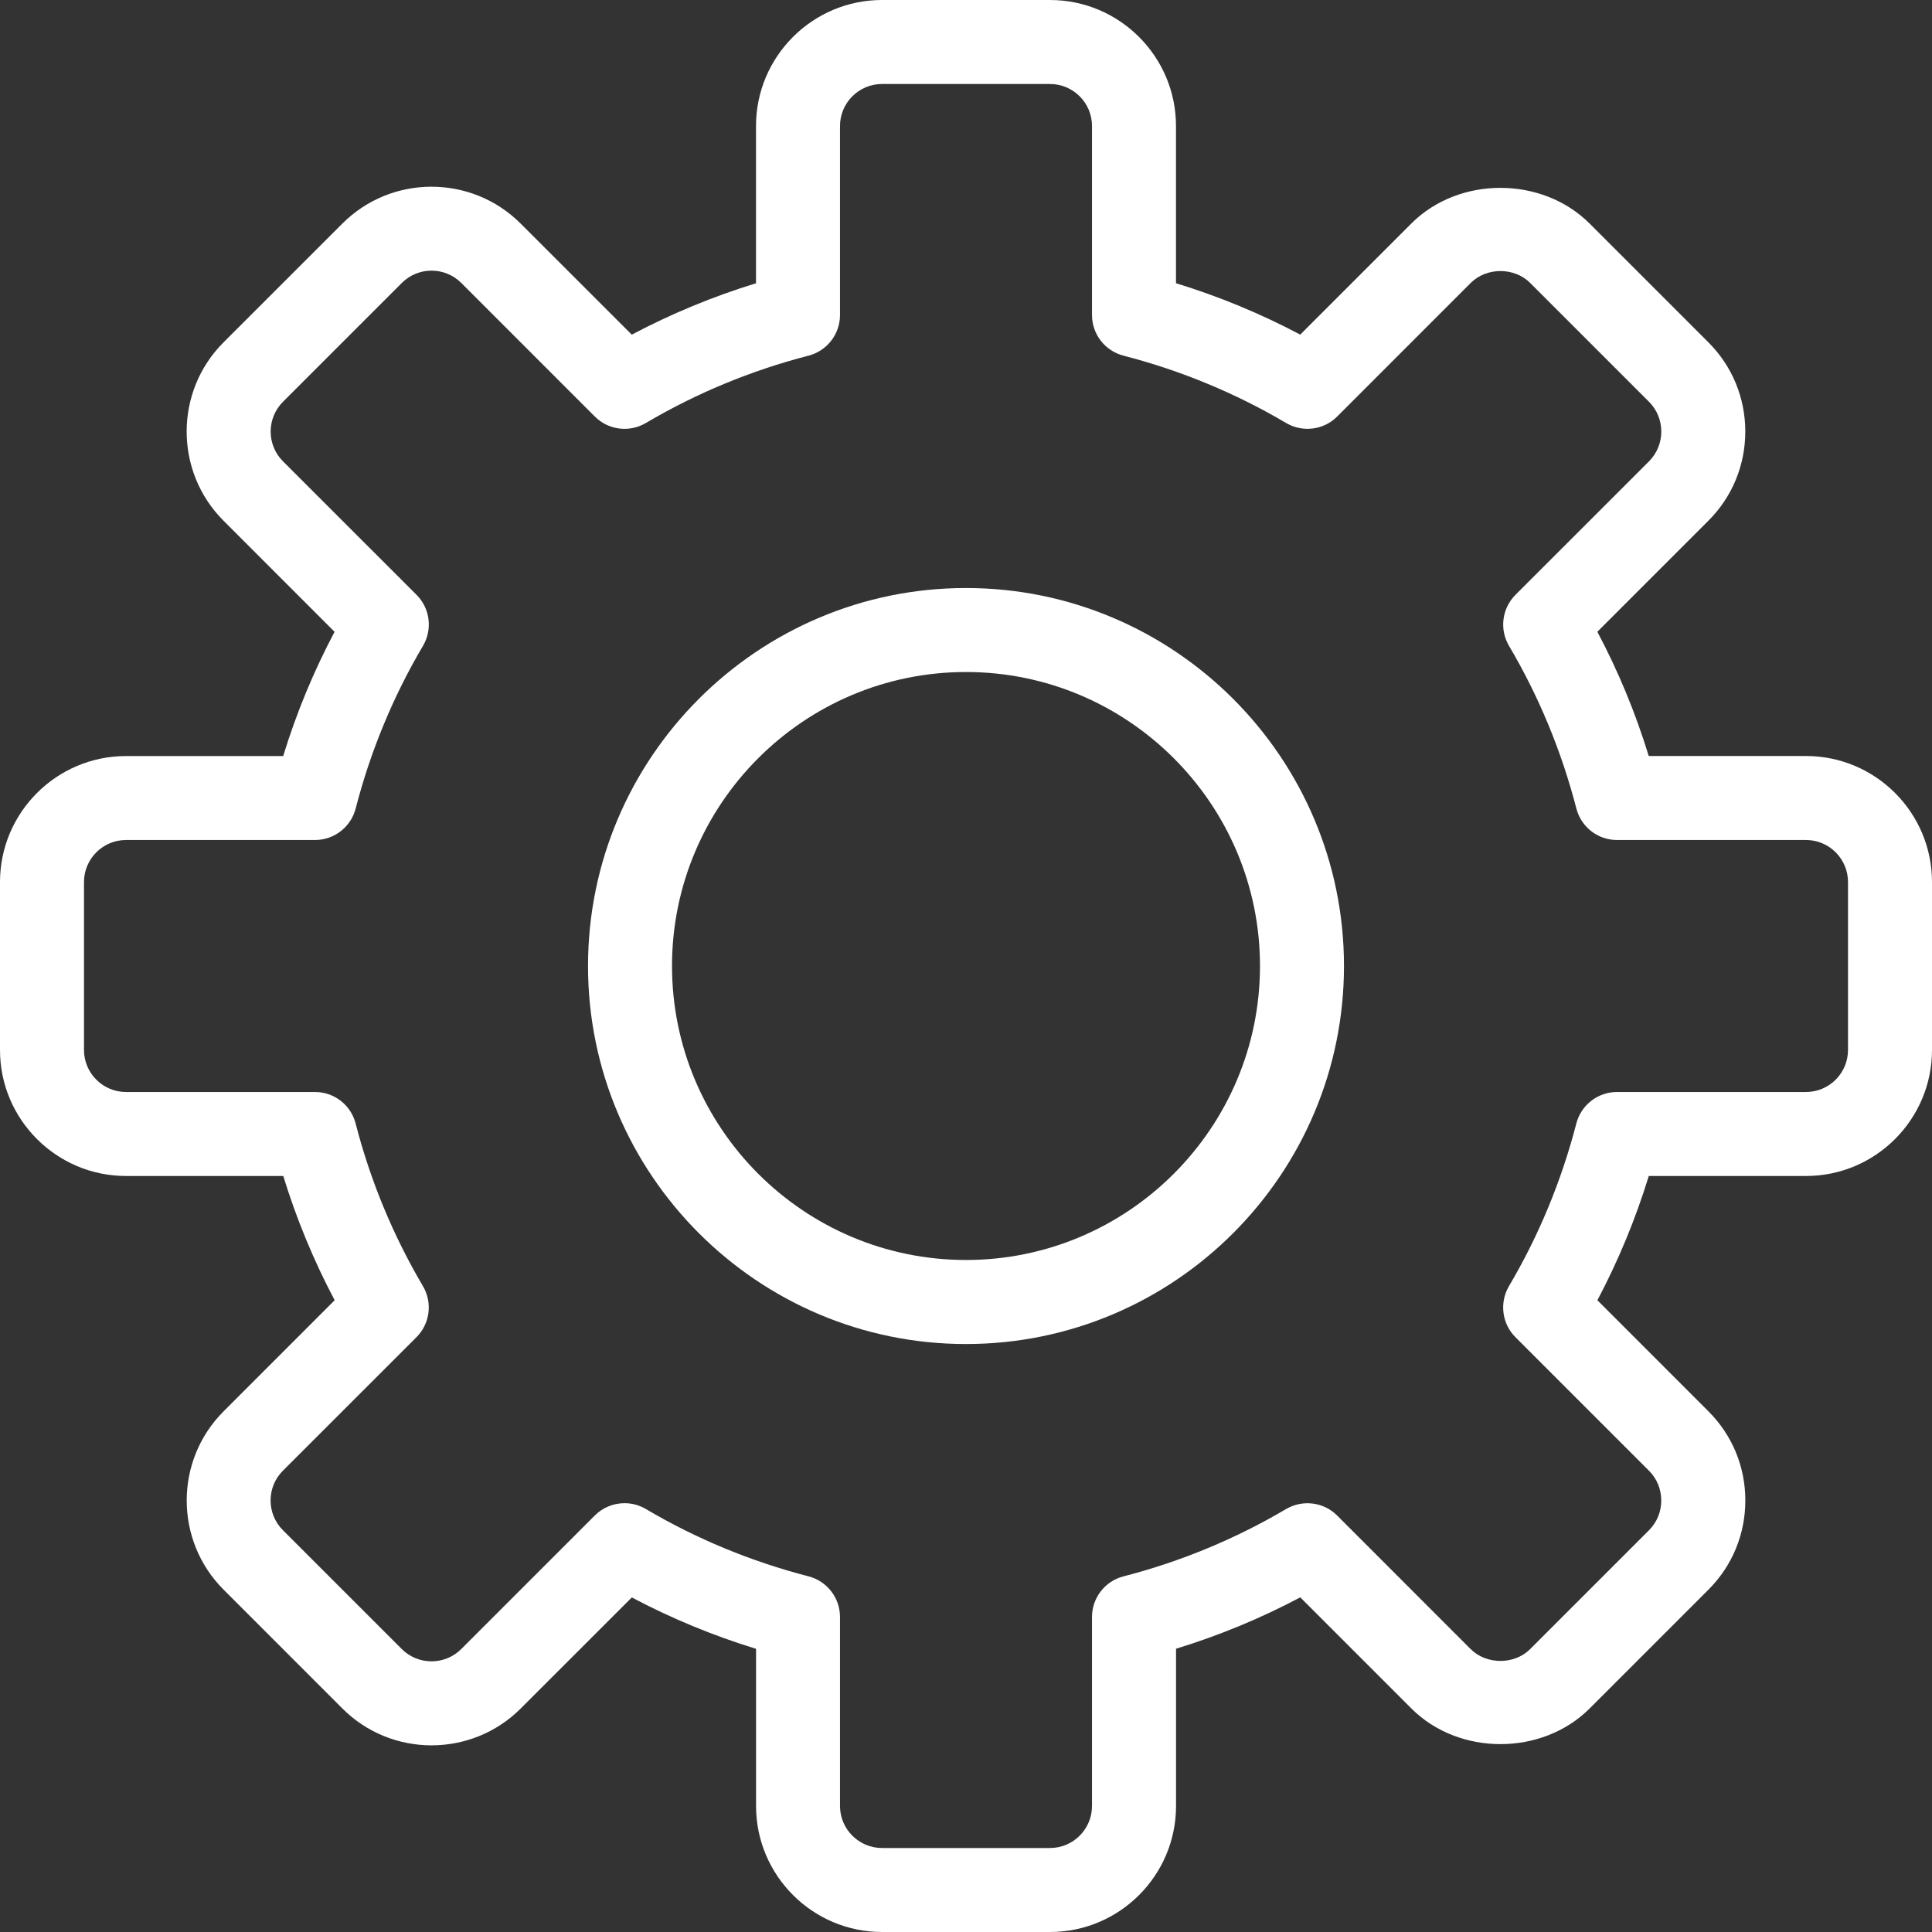
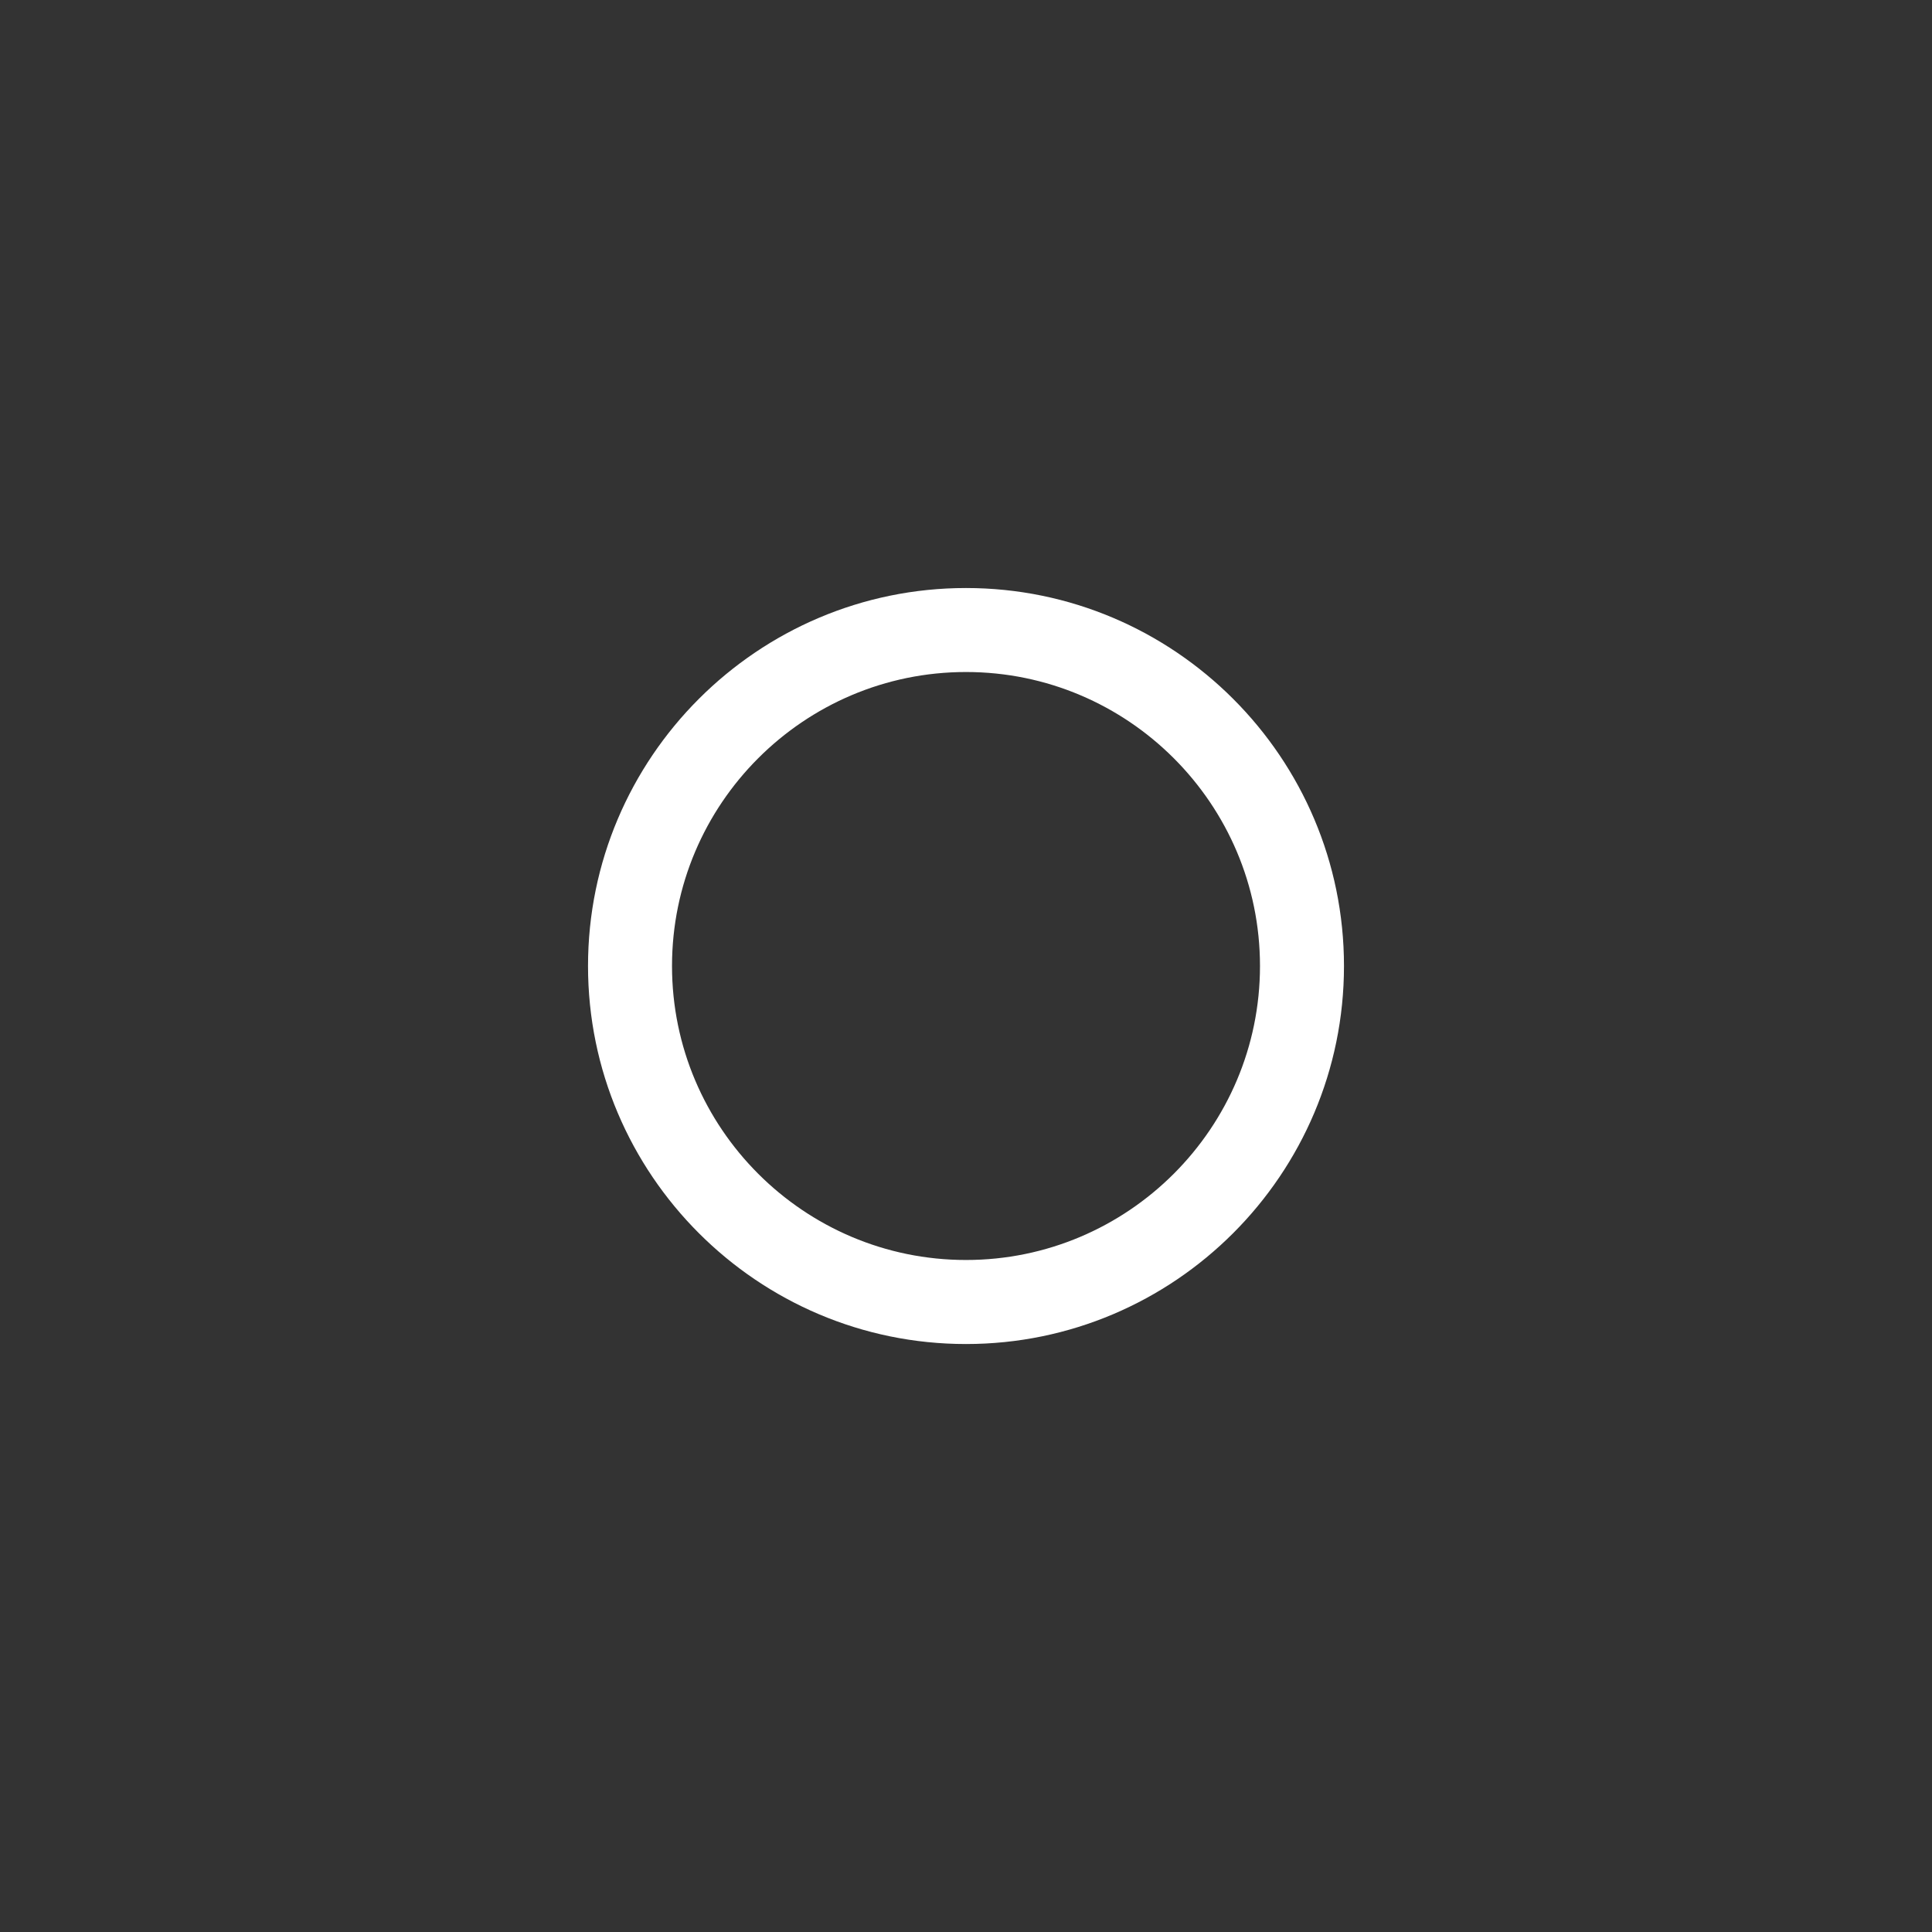
<svg xmlns="http://www.w3.org/2000/svg" width="42" height="42" viewBox="0 0 42 42" fill="none">
  <rect x="0" y="0" width="42" height="42" fill="#333333" stroke="none" />
-   <path d="M39.261 16.435H35.842C35.556 15.499 35.181 14.595 34.725 13.734L37.14 11.319C37.657 10.802 37.941 10.114 37.941 9.381C37.941 8.648 37.657 7.96 37.14 7.443L34.556 4.859C33.523 3.827 31.715 3.824 30.681 4.859L28.266 7.274C27.406 6.819 26.501 6.444 25.565 6.157V2.739C25.565 1.229 24.336 0 22.826 0H19.174C17.664 0 16.435 1.229 16.435 2.739V6.158C15.499 6.445 14.595 6.82 13.734 7.275L11.318 4.86C10.25 3.792 8.511 3.792 7.443 4.86L4.858 7.444C3.791 8.512 3.791 10.251 4.858 11.319L7.273 13.735C6.818 14.595 6.443 15.5 6.156 16.436H2.739C1.229 16.436 0 17.665 0 19.175V22.827C0 24.336 1.229 25.565 2.739 25.565H6.158C6.445 26.501 6.82 27.405 7.275 28.266L4.86 30.682C3.792 31.75 3.792 33.489 4.86 34.557L7.444 37.142C8.512 38.209 10.251 38.209 11.319 37.142L13.735 34.727C14.595 35.182 15.5 35.557 16.436 35.844V39.261C16.436 40.771 17.665 42 19.175 42H22.827C24.337 42 25.566 40.771 25.566 39.261V35.842C26.502 35.555 27.407 35.181 28.267 34.725L30.682 37.141C31.717 38.175 33.525 38.173 34.557 37.141L37.141 34.557C37.658 34.04 37.942 33.352 37.942 32.619C37.942 31.886 37.658 31.199 37.141 30.682L34.726 28.266C35.181 27.406 35.556 26.501 35.843 25.565H39.261C40.771 25.565 42 24.336 42 22.826V19.174C42 17.664 40.771 16.435 39.261 16.435ZM40.174 22.826C40.174 23.329 39.765 23.739 39.261 23.739H35.152C34.736 23.739 34.372 24.021 34.268 24.424C33.945 25.67 33.453 26.86 32.804 27.959C32.593 28.318 32.65 28.775 32.944 29.069L35.848 31.973C36.02 32.145 36.114 32.374 36.114 32.619C36.114 32.865 36.02 33.094 35.848 33.266L33.264 35.85C32.921 36.193 32.315 36.193 31.971 35.85L29.068 32.946C28.774 32.651 28.317 32.595 27.957 32.806C26.86 33.454 25.67 33.947 24.423 34.269C24.021 34.372 23.739 34.736 23.739 35.152V39.261C23.739 39.764 23.33 40.174 22.826 40.174H19.174C18.671 40.174 18.261 39.764 18.261 39.261V35.152C18.261 34.736 17.979 34.372 17.576 34.268C16.33 33.946 15.14 33.454 14.041 32.805C13.896 32.719 13.737 32.678 13.577 32.678C13.341 32.678 13.107 32.769 12.931 32.945L10.027 35.849C9.67 36.205 9.091 36.205 8.734 35.849L6.15 33.265C5.793 32.908 5.793 32.328 6.15 31.972L9.054 29.069C9.349 28.774 9.406 28.317 9.194 27.959C8.546 26.86 8.053 25.671 7.731 24.424C7.628 24.021 7.264 23.739 6.848 23.739H2.739C2.236 23.739 1.826 23.329 1.826 22.826V19.174C1.826 18.671 2.236 18.261 2.739 18.261H6.848C7.264 18.261 7.628 17.979 7.732 17.576C8.054 16.33 8.546 15.14 9.195 14.041C9.407 13.682 9.35 13.225 9.055 12.931L6.151 10.028C5.795 9.672 5.795 9.092 6.151 8.735L8.735 6.151C9.092 5.794 9.671 5.795 10.028 6.151L12.931 9.055C13.226 9.35 13.682 9.408 14.041 9.195C15.14 8.547 16.329 8.054 17.576 7.732C17.979 7.628 18.261 7.264 18.261 6.848V2.739C18.261 2.236 18.671 1.826 19.174 1.826H22.826C23.33 1.826 23.739 2.236 23.739 2.739V6.848C23.739 7.264 24.021 7.628 24.424 7.732C25.671 8.054 26.861 8.547 27.958 9.195C28.318 9.407 28.775 9.35 29.069 9.055L31.972 6.151C32.316 5.806 32.922 5.807 33.265 6.151L35.849 8.735C36.02 8.907 36.115 9.137 36.115 9.382C36.115 9.626 36.02 9.856 35.849 10.028L32.945 12.931C32.651 13.226 32.593 13.683 32.805 14.041C33.454 15.14 33.946 16.329 34.269 17.576C34.372 17.979 34.736 18.261 35.152 18.261H39.261C39.765 18.261 40.174 18.671 40.174 19.174V22.826Z" fill="white" />
  <path d="M21 12.783C16.47 12.783 12.783 16.47 12.783 21C12.783 25.531 16.47 29.218 21 29.218C25.531 29.218 29.217 25.531 29.217 21C29.217 16.47 25.531 12.783 21 12.783ZM21 27.391C17.476 27.391 14.609 24.524 14.609 21C14.609 17.476 17.476 14.609 21 14.609C24.523 14.609 27.391 17.476 27.391 21C27.391 24.524 24.523 27.391 21 27.391Z" fill="white" />
</svg>